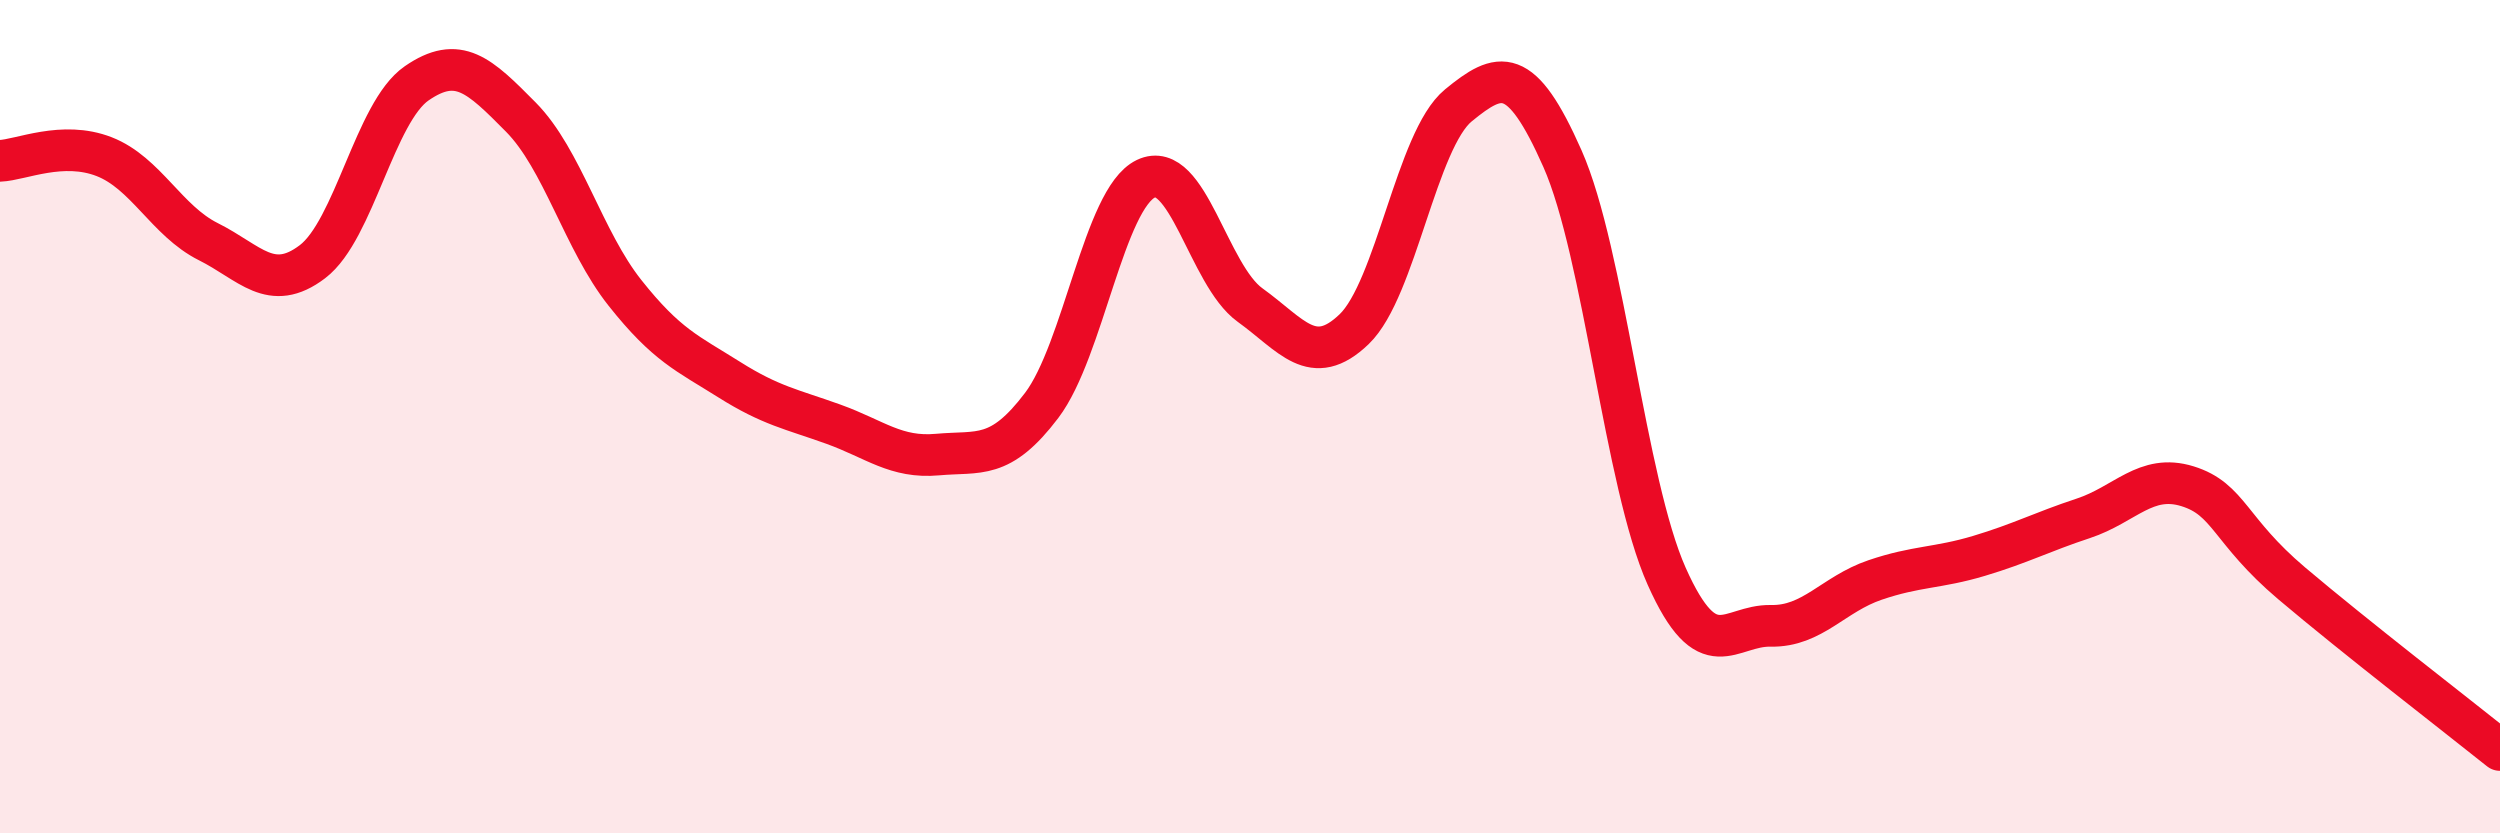
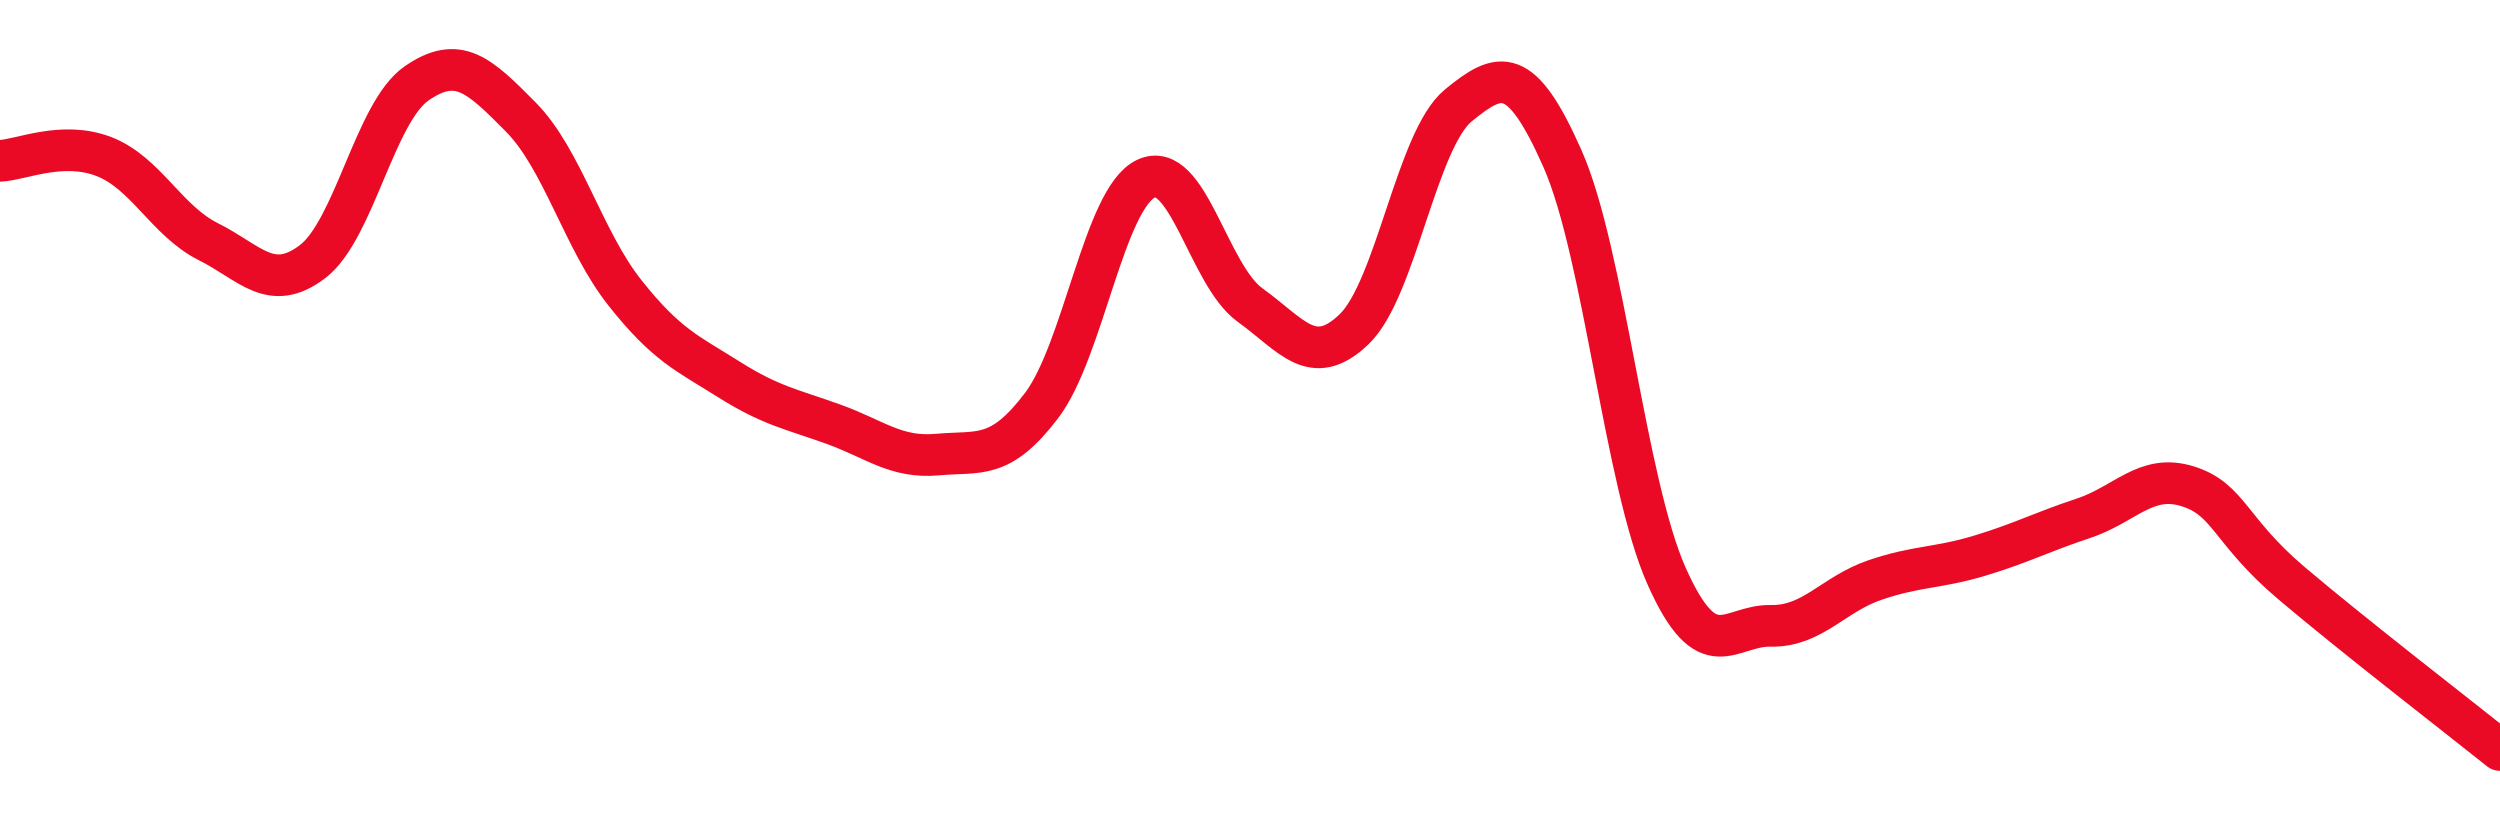
<svg xmlns="http://www.w3.org/2000/svg" width="60" height="20" viewBox="0 0 60 20">
-   <path d="M 0,3.86 C 0.5,3.84 1.5,3.37 2.5,3.76 C 3.5,4.15 4,5.3 5,5.8 C 6,6.3 6.5,7.04 7.5,6.28 C 8.5,5.52 9,2.69 10,2 C 11,1.31 11.5,1.8 12.5,2.81 C 13.5,3.82 14,5.77 15,7.03 C 16,8.29 16.5,8.48 17.5,9.11 C 18.5,9.74 19,9.82 20,10.18 C 21,10.54 21.5,11 22.5,10.91 C 23.5,10.82 24,11.05 25,9.73 C 26,8.41 26.5,4.77 27.5,4.29 C 28.5,3.81 29,6.6 30,7.32 C 31,8.04 31.5,8.86 32.5,7.9 C 33.5,6.94 34,3.35 35,2.53 C 36,1.71 36.5,1.55 37.5,3.81 C 38.5,6.07 39,11.59 40,13.83 C 41,16.07 41.5,15 42.5,15.02 C 43.5,15.04 44,14.26 45,13.92 C 46,13.58 46.5,13.64 47.5,13.34 C 48.5,13.04 49,12.77 50,12.44 C 51,12.11 51.5,11.36 52.5,11.67 C 53.5,11.98 53.5,12.73 55,14 C 56.5,15.27 59,17.2 60,18L60 20L0 20Z" fill="#EB0A25" opacity="0.1" stroke-linecap="round" stroke-linejoin="round" />
  <path d="M 0,3.86 C 0.5,3.84 1.5,3.37 2.5,3.76 C 3.5,4.15 4,5.3 5,5.8 C 6,6.3 6.5,7.04 7.5,6.28 C 8.5,5.52 9,2.69 10,2 C 11,1.31 11.5,1.8 12.5,2.81 C 13.5,3.82 14,5.77 15,7.03 C 16,8.29 16.5,8.48 17.5,9.11 C 18.5,9.74 19,9.82 20,10.18 C 21,10.54 21.5,11 22.5,10.91 C 23.5,10.82 24,11.05 25,9.73 C 26,8.41 26.5,4.77 27.5,4.29 C 28.5,3.81 29,6.6 30,7.32 C 31,8.04 31.5,8.86 32.5,7.9 C 33.5,6.94 34,3.35 35,2.53 C 36,1.71 36.5,1.55 37.5,3.81 C 38.5,6.07 39,11.59 40,13.83 C 41,16.07 41.5,15 42.5,15.02 C 43.5,15.04 44,14.26 45,13.92 C 46,13.58 46.5,13.64 47.5,13.34 C 48.5,13.04 49,12.77 50,12.44 C 51,12.11 51.5,11.36 52.5,11.67 C 53.5,11.98 53.5,12.73 55,14 C 56.5,15.27 59,17.2 60,18" stroke="#EB0A25" stroke-width="1" fill="none" stroke-linecap="round" stroke-linejoin="round" />
</svg>